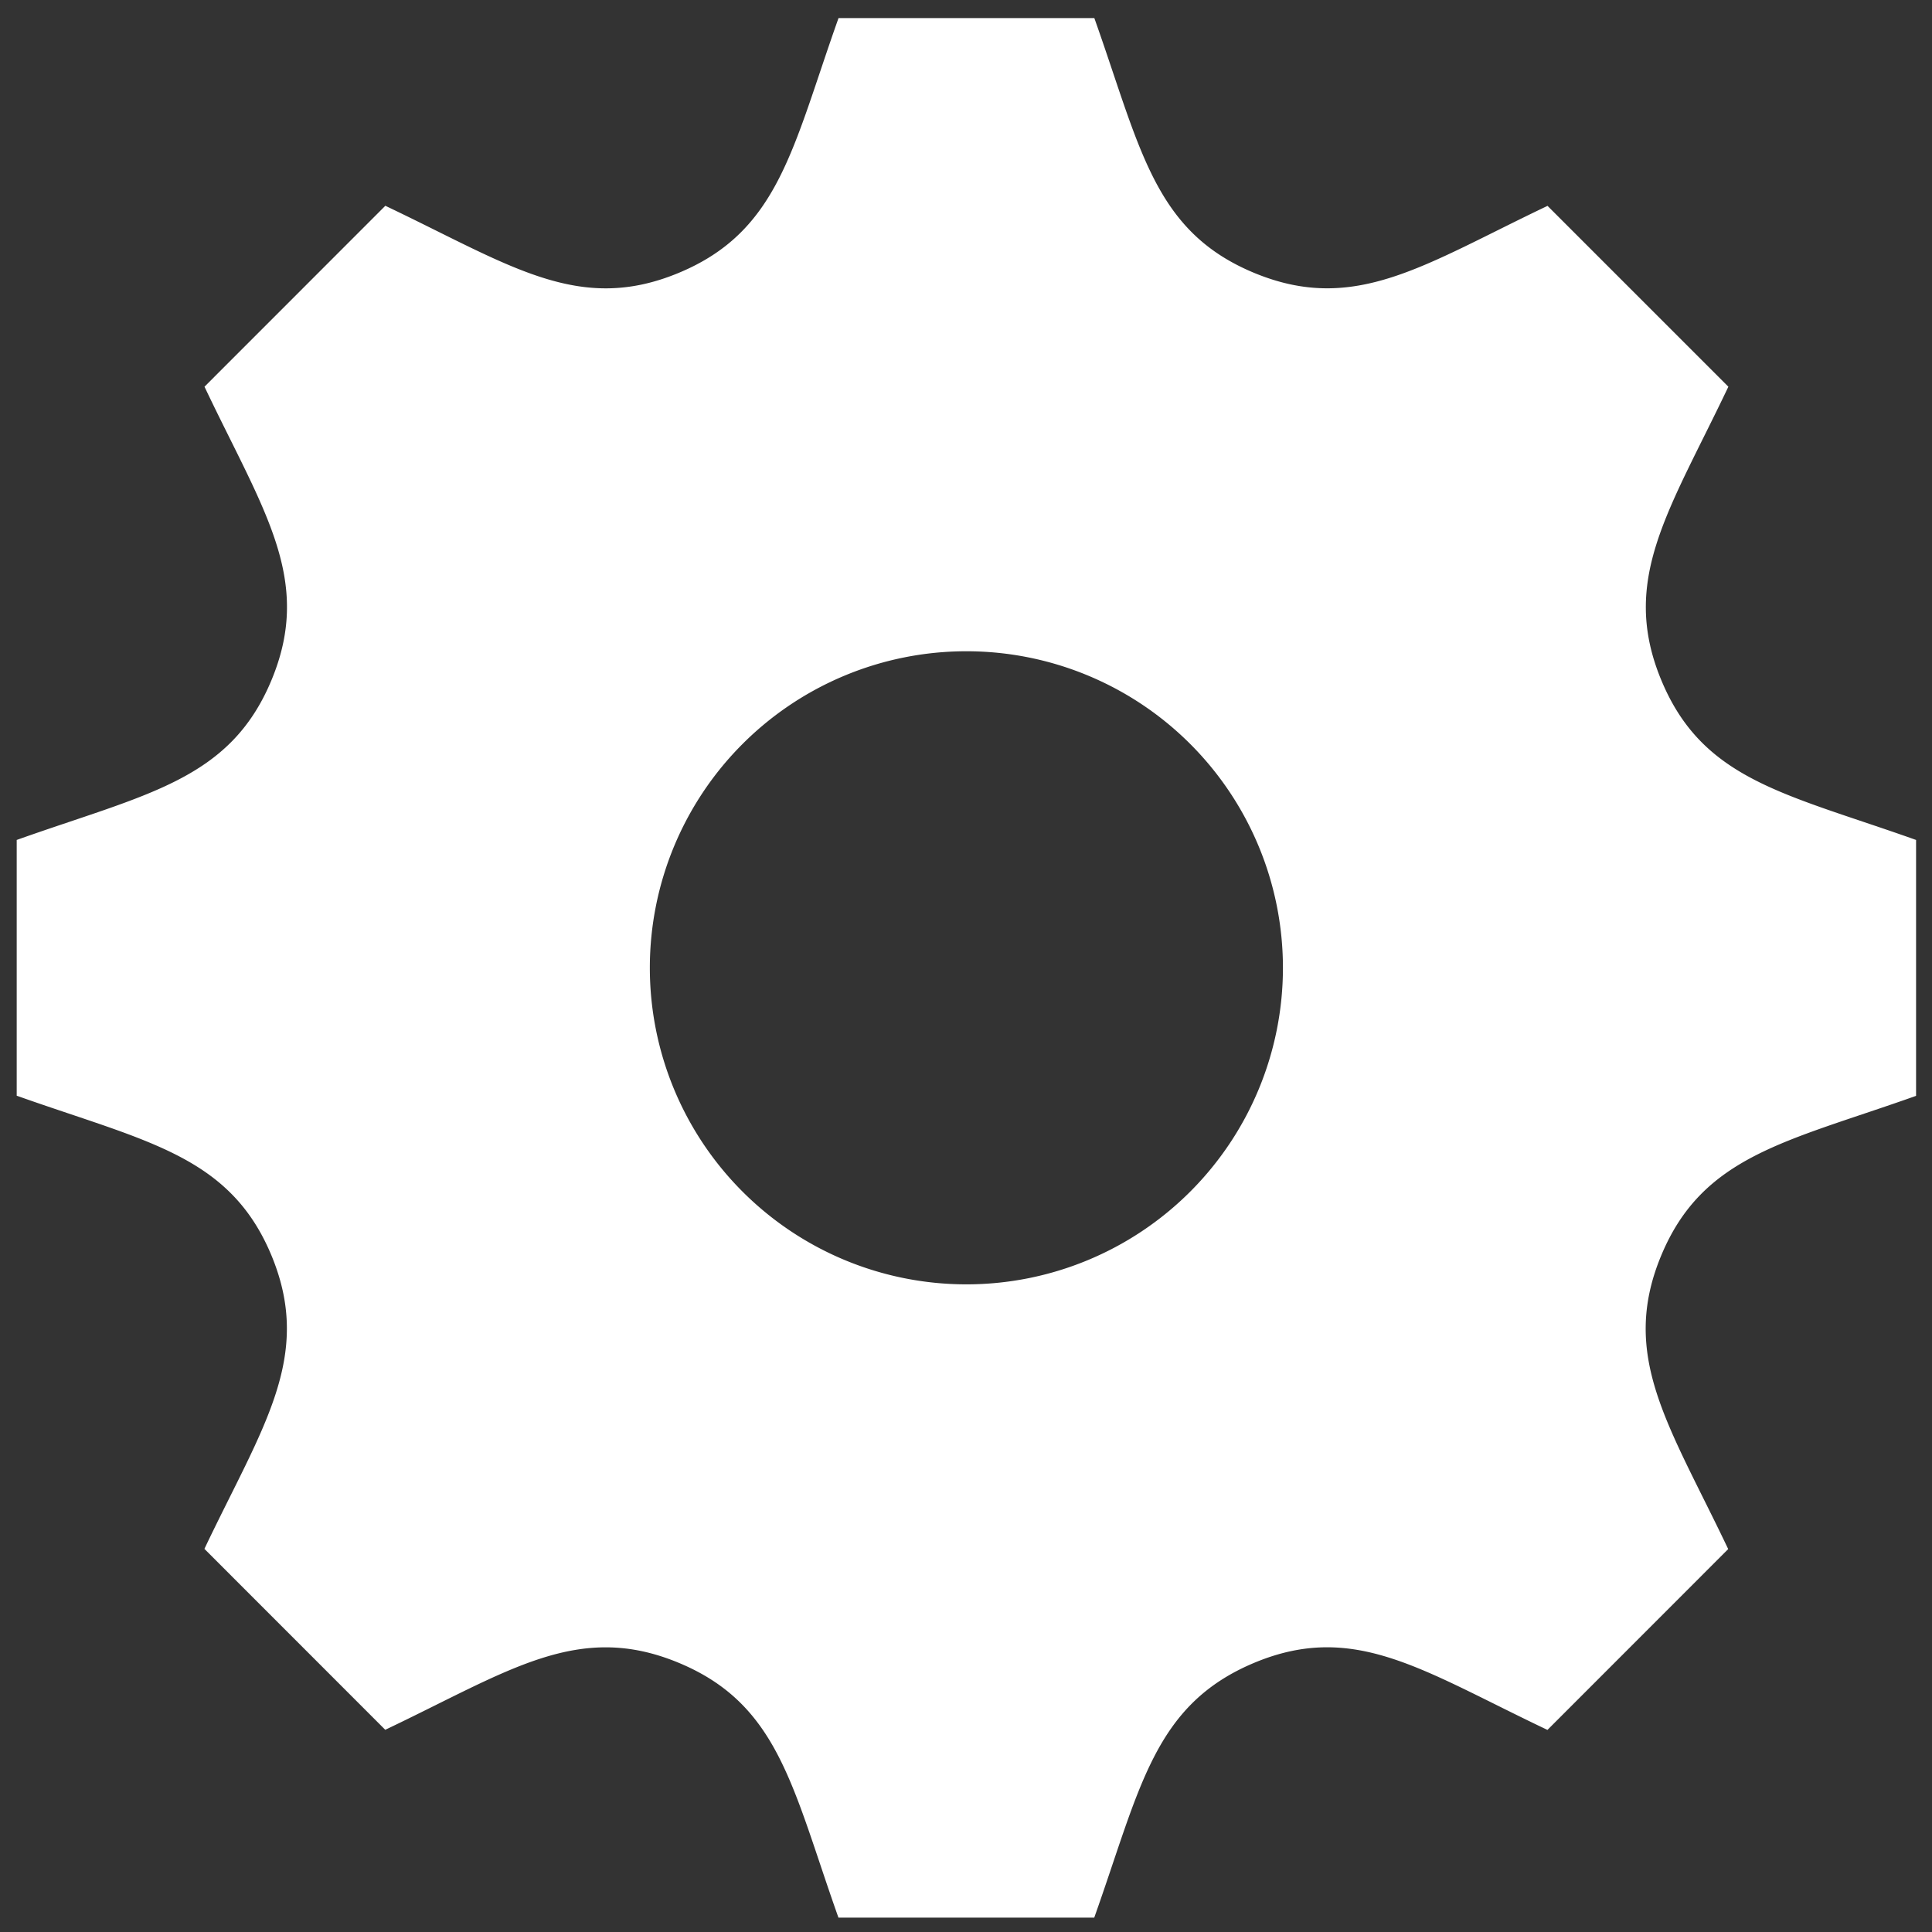
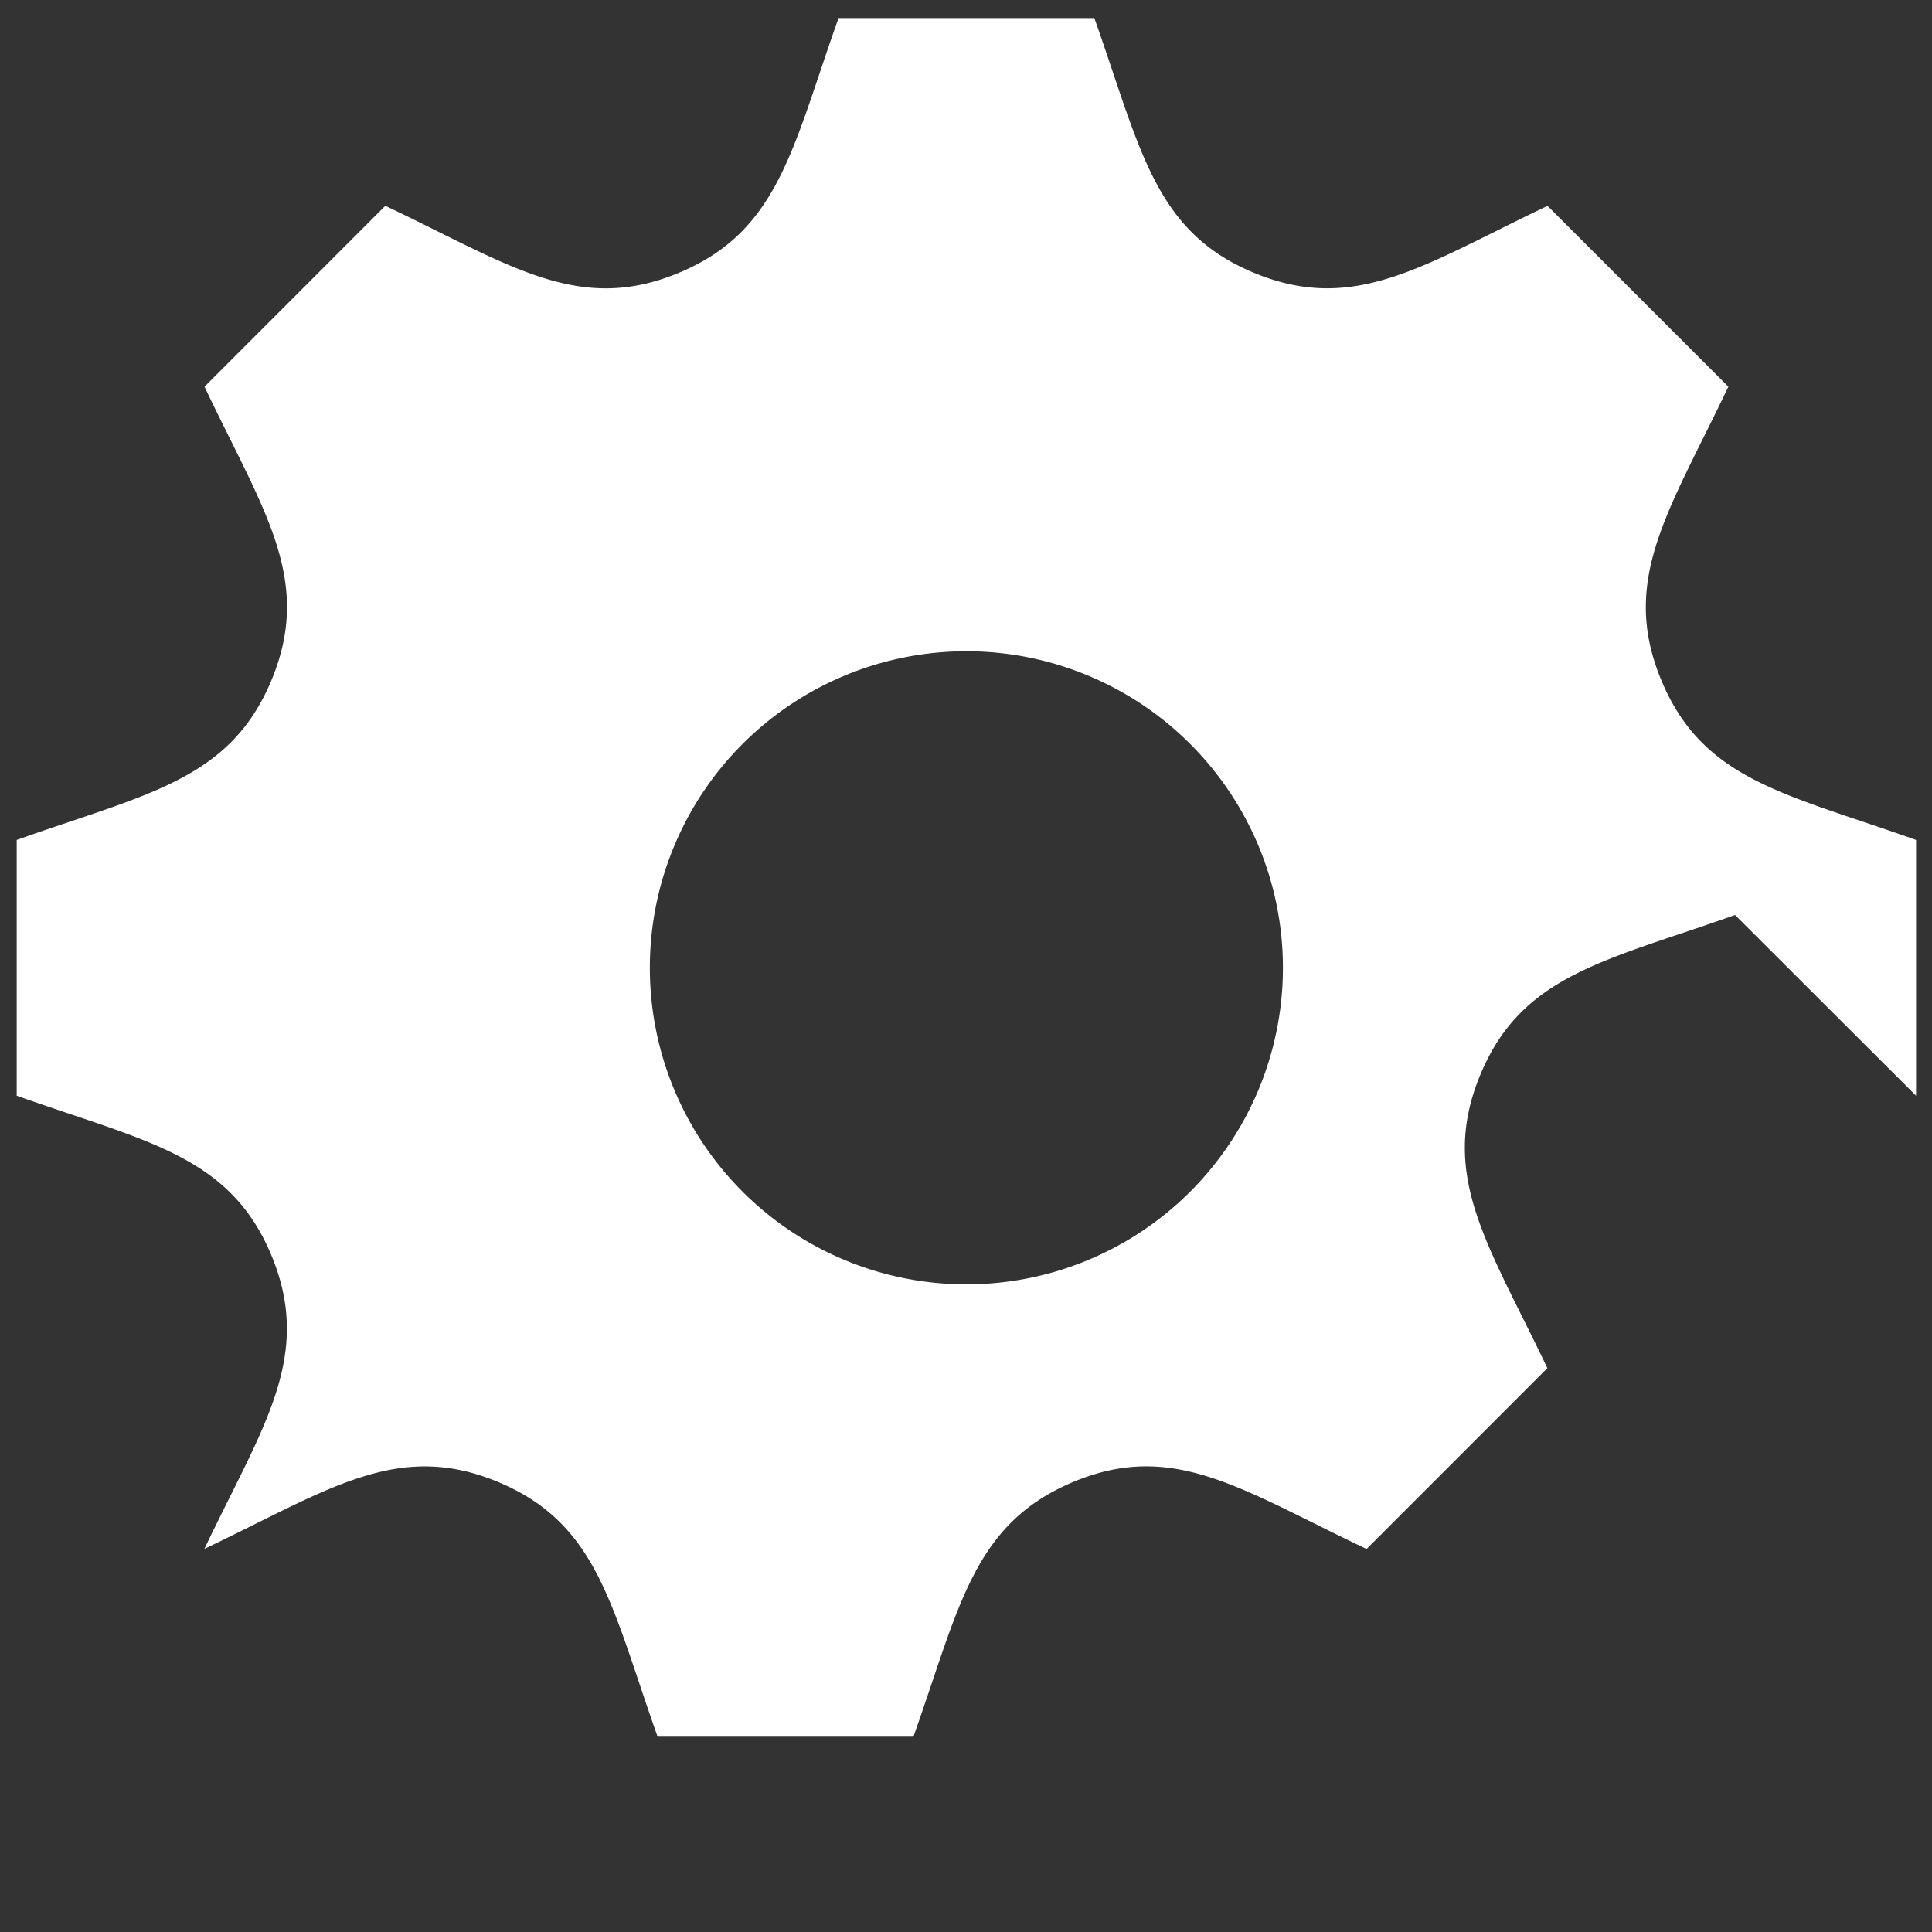
<svg xmlns="http://www.w3.org/2000/svg" xmlns:ns1="http://www.inkscape.org/namespaces/inkscape" xmlns:ns2="http://sodipodi.sourceforge.net/DTD/sodipodi-0.dtd" width="45" height="45" viewBox="0 0 45 45" id="svg6922" version="1.1" ns1:version="0.91 r13725" ns2:docname="gear.svg">
  <rect x="0" y="0" width="45" height="45" fill="#333333" stroke="none" />
  <defs id="defs6924" />
  <ns2:namedview id="base" pagecolor="#ffffff" bordercolor="#666666" borderopacity="1.0" ns1:pageopacity="0.0" ns1:pageshadow="2" ns1:zoom="11.422222" ns1:cx="22.5" ns1:cy="22.5" ns1:document-units="px" ns1:current-layer="layer1" showgrid="false" ns1:window-width="1260" ns1:window-height="752" ns1:window-x="115" ns1:window-y="123" ns1:window-maximized="0" units="px" />
  <g ns1:label="Capa 1" ns1:groupmode="layer" id="layer1" transform="translate(0,-1007.362)">
-     <path ns1:connector-curvature="0" d="m 44.629,1032.883 0,-5.957 c -3.041,-1.082 -4.966,-1.386 -5.935,-3.724 -0.97,-2.341 0.184,-3.934 1.563,-6.833 l -4.212,-4.212 c -2.876,1.368 -4.485,2.534 -6.833,1.561 -2.341,-0.971 -2.647,-2.907 -3.723,-5.935 l -5.958,0 c -1.073,3.014 -1.382,4.962 -3.723,5.935 -2.341,0.972 -3.93,-0.184 -6.833,-1.563 l -4.212,4.214 c 1.373,2.89 2.535,4.487 1.561,6.833 -0.973,2.341 -2.922,2.651 -5.935,3.724 l 0,5.957 c 3.008,1.069 4.962,1.383 5.935,3.724 0.977,2.36 -0.212,3.991 -1.563,6.831 l 4.212,4.214 c 2.879,-1.369 4.487,-2.534 6.833,-1.561 2.341,0.972 2.649,2.913 3.723,5.936 l 5.958,0 c 1.073,-3.016 1.382,-4.958 3.736,-5.939 2.328,-0.966 3.908,0.184 6.82,1.567 l 4.21,-4.212 c -1.371,-2.881 -2.535,-4.485 -1.563,-6.831 0.97,-2.341 2.925,-2.654 5.935,-3.724 z m -22.12,4.394 a 7.373,7.373 0 1 1 0,-14.746 7.373,7.373 0 0 1 0,14.746 z" id="path4" style="fill:#ffffff;fill-opacity:1" />
+     <path ns1:connector-curvature="0" d="m 44.629,1032.883 0,-5.957 c -3.041,-1.082 -4.966,-1.386 -5.935,-3.724 -0.97,-2.341 0.184,-3.934 1.563,-6.833 l -4.212,-4.212 c -2.876,1.368 -4.485,2.534 -6.833,1.561 -2.341,-0.971 -2.647,-2.907 -3.723,-5.935 l -5.958,0 c -1.073,3.014 -1.382,4.962 -3.723,5.935 -2.341,0.972 -3.93,-0.184 -6.833,-1.563 l -4.212,4.214 c 1.373,2.89 2.535,4.487 1.561,6.833 -0.973,2.341 -2.922,2.651 -5.935,3.724 l 0,5.957 c 3.008,1.069 4.962,1.383 5.935,3.724 0.977,2.36 -0.212,3.991 -1.563,6.831 c 2.879,-1.369 4.487,-2.534 6.833,-1.561 2.341,0.972 2.649,2.913 3.723,5.936 l 5.958,0 c 1.073,-3.016 1.382,-4.958 3.736,-5.939 2.328,-0.966 3.908,0.184 6.82,1.567 l 4.21,-4.212 c -1.371,-2.881 -2.535,-4.485 -1.563,-6.831 0.97,-2.341 2.925,-2.654 5.935,-3.724 z m -22.12,4.394 a 7.373,7.373 0 1 1 0,-14.746 7.373,7.373 0 0 1 0,14.746 z" id="path4" style="fill:#ffffff;fill-opacity:1" />
  </g>
</svg>